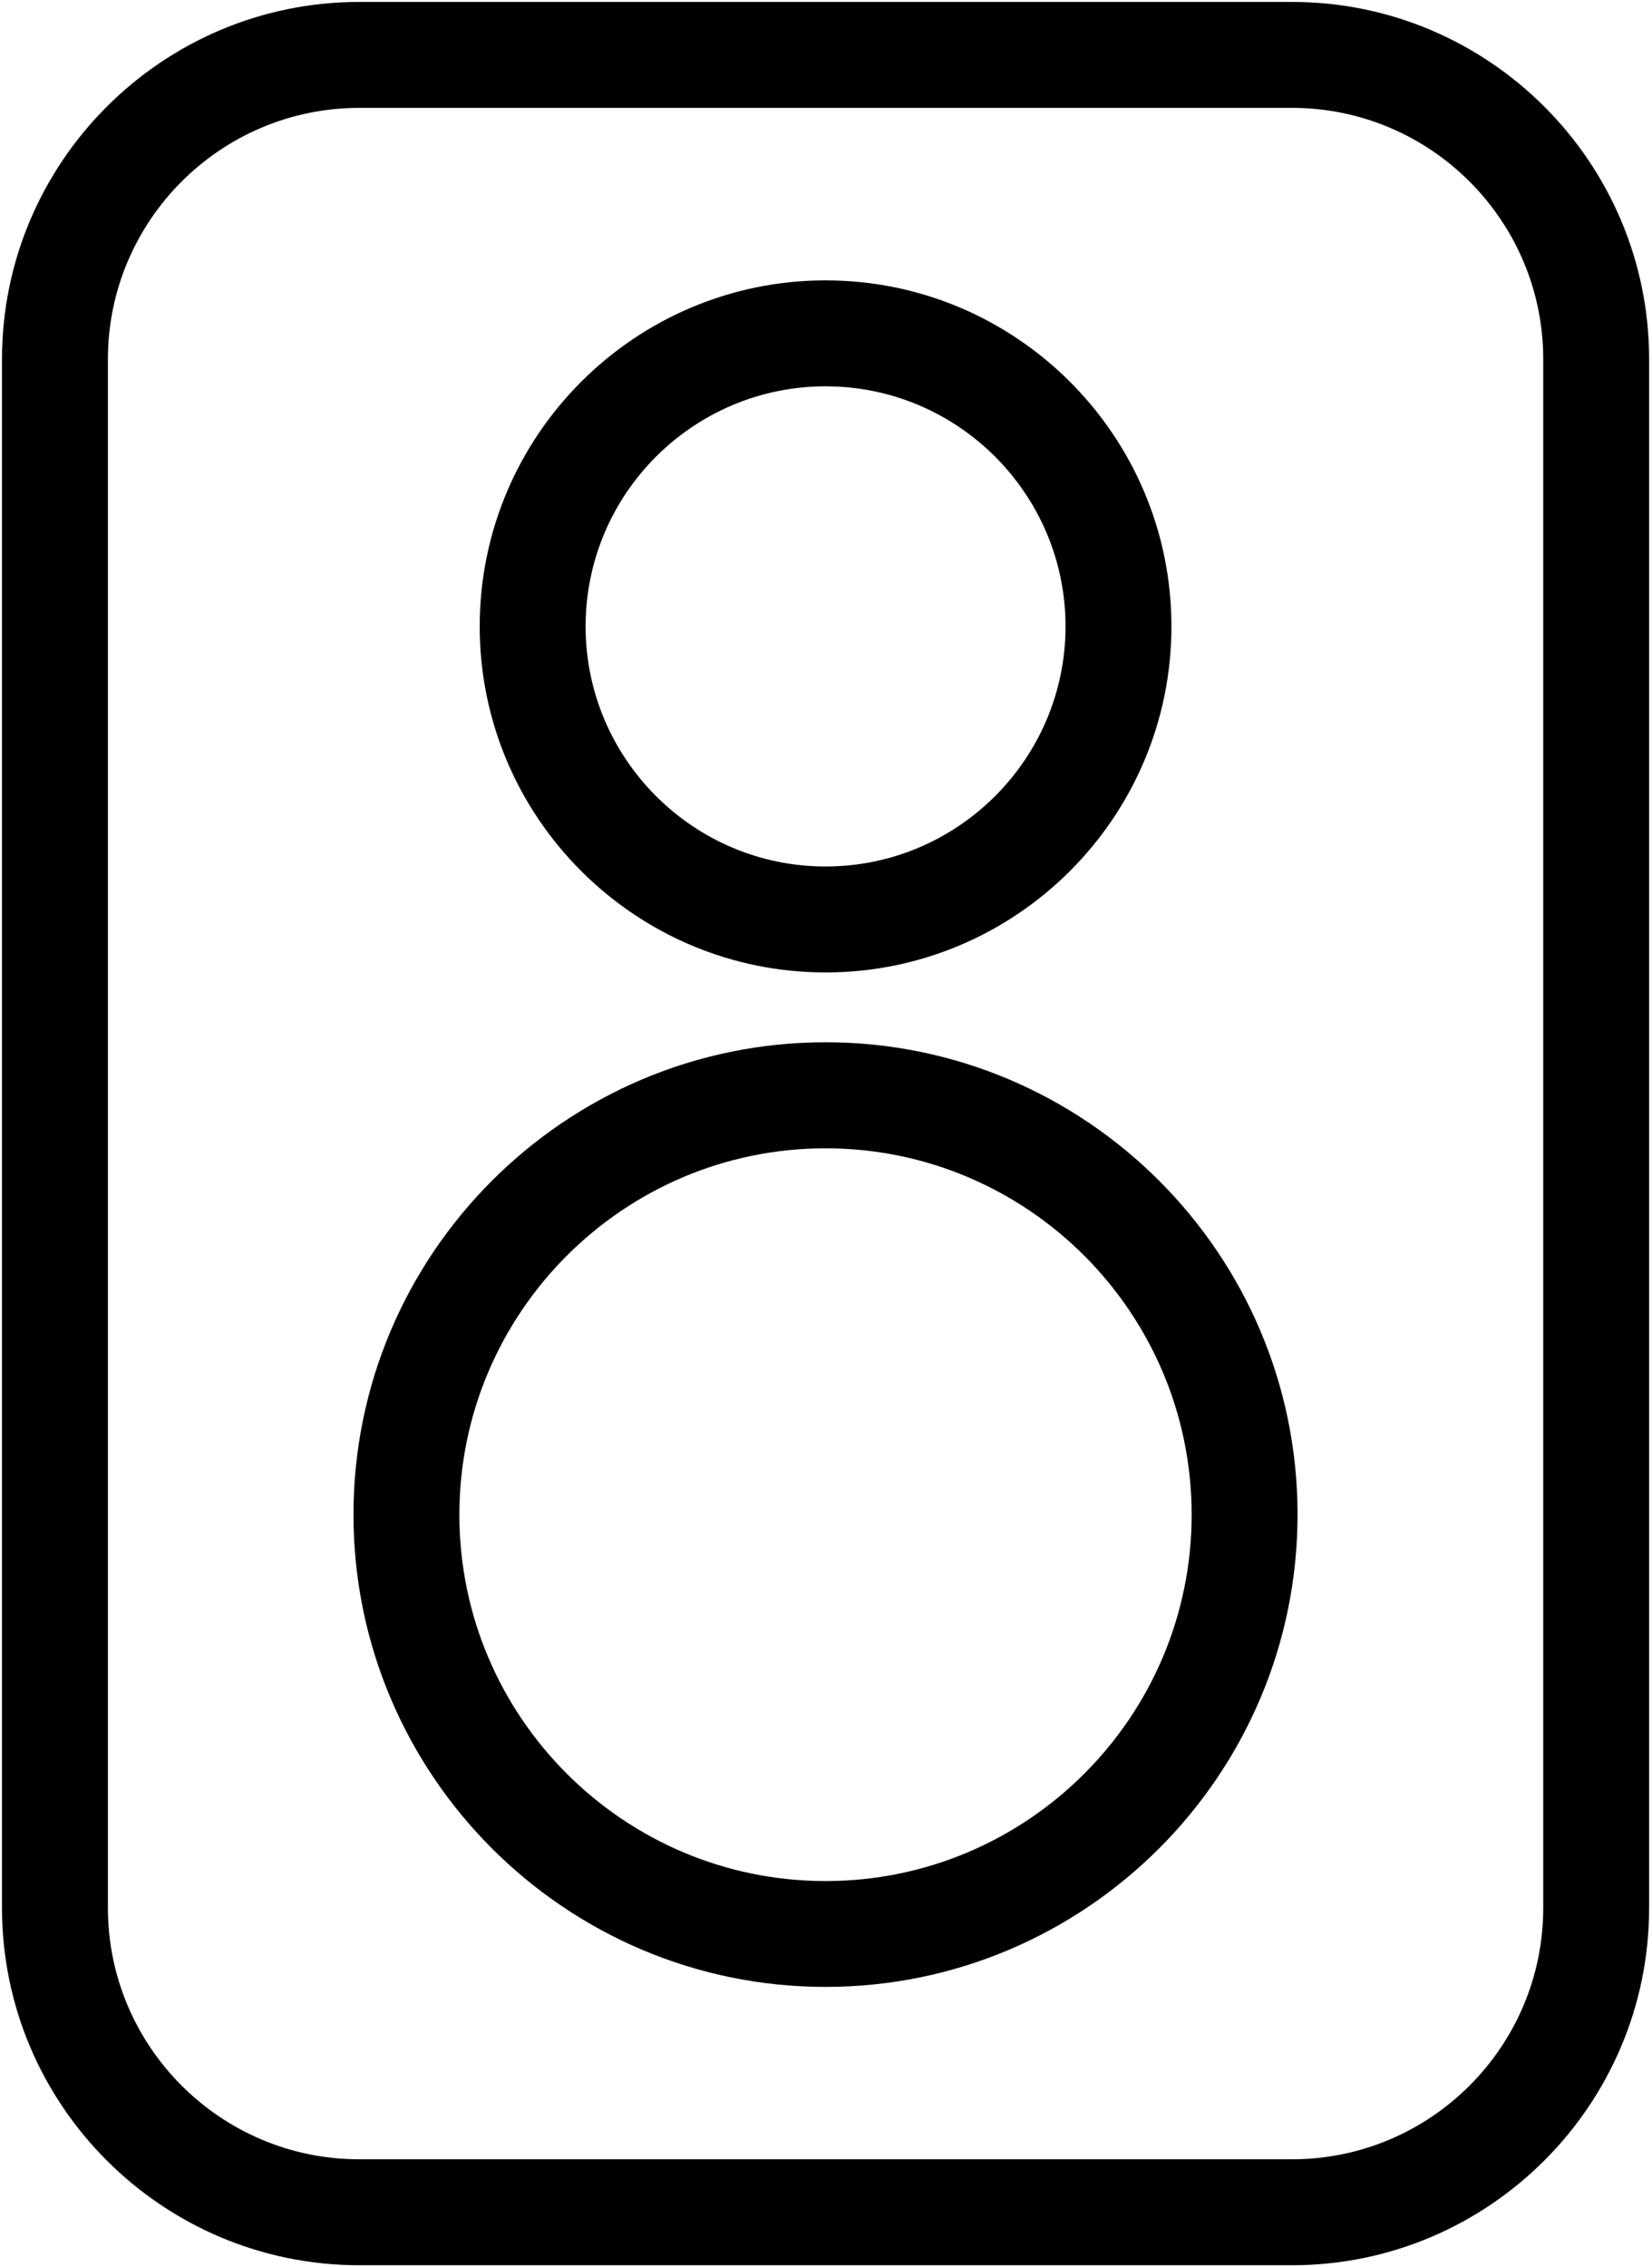
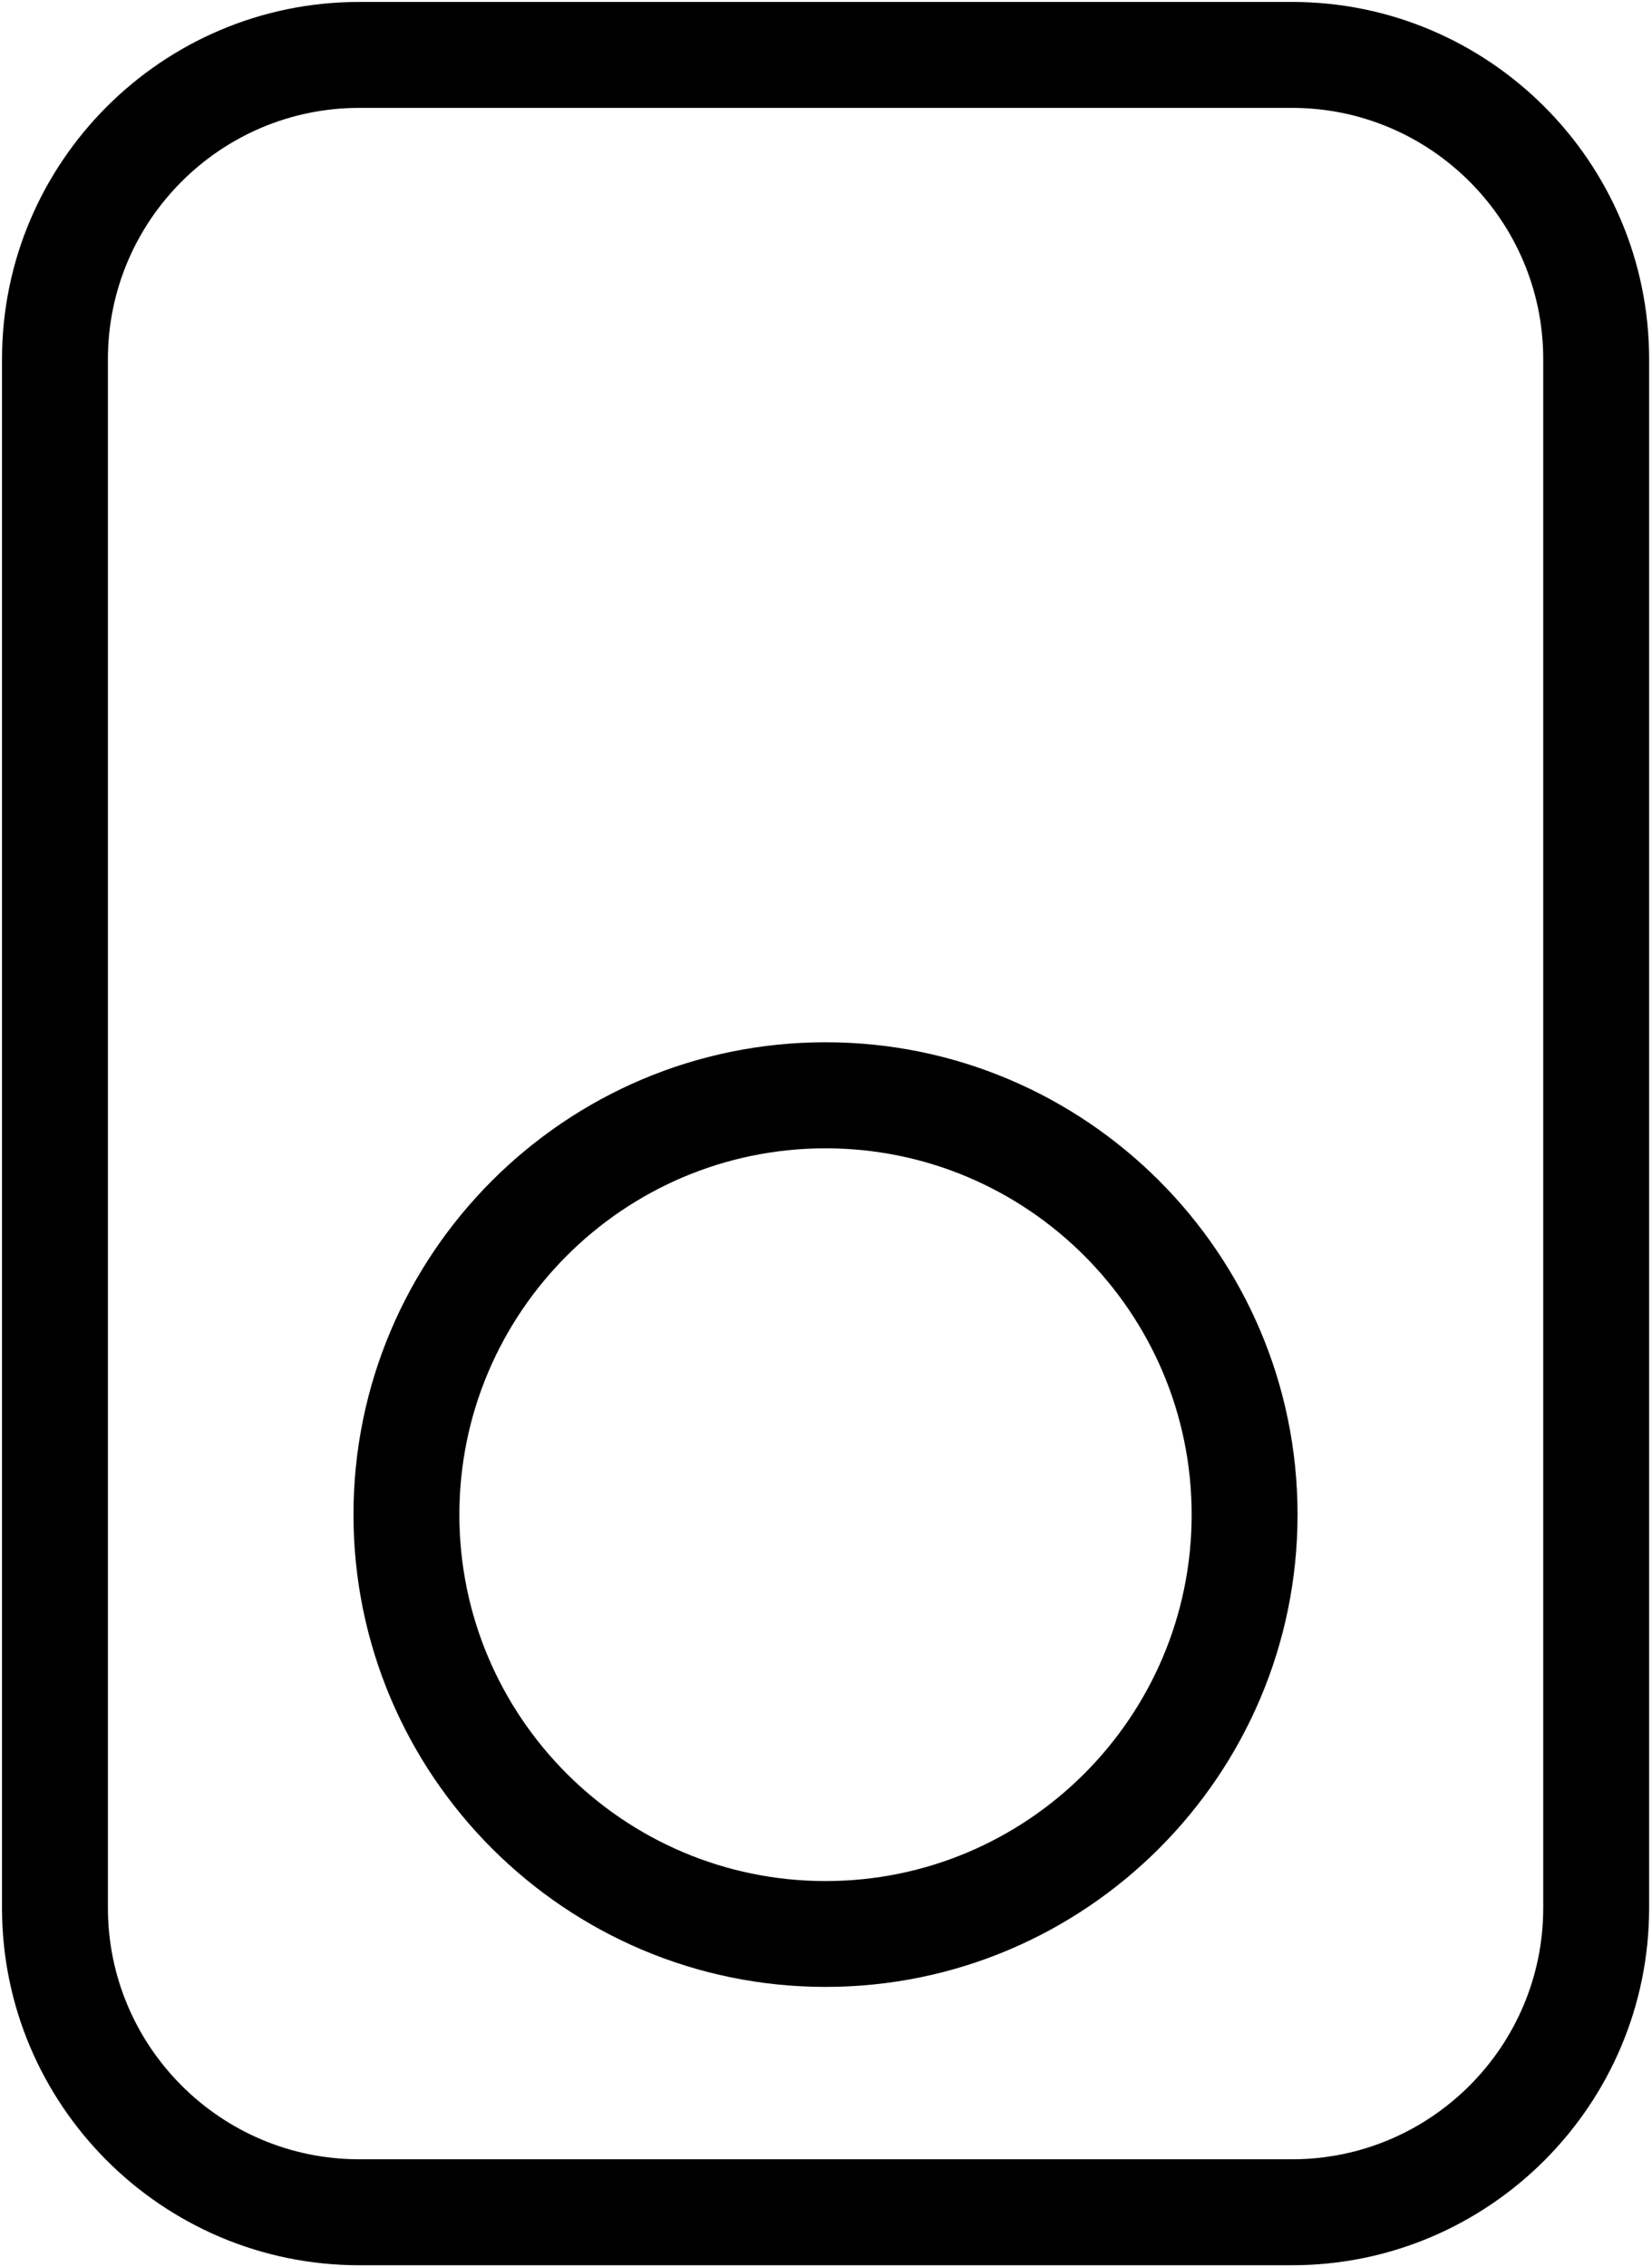
<svg xmlns="http://www.w3.org/2000/svg" width="156" height="214" viewBox="0 0 156 214" fill="none">
  <path d="M122.009 213.803H33.919C15.319 213.803 0.189 198.673 0.189 180.073V33.903C0.189 15.313 15.319 0.183 33.919 0.183H122.009C140.599 0.183 155.729 15.313 155.729 33.903V180.073C155.729 198.673 140.599 213.803 122.009 213.803ZM33.919 10.183C20.839 10.183 10.19 20.823 10.19 33.903V180.073C10.19 193.153 20.829 203.803 33.919 203.803H122.009C135.089 203.803 145.729 193.163 145.729 180.073V33.903C145.729 20.823 135.089 10.183 122.009 10.183H33.919Z" fill="black" />
  <path d="M77.959 187.533C53.379 187.533 33.379 167.533 33.379 142.953C33.379 118.373 53.379 98.373 77.959 98.373C102.539 98.373 122.529 118.373 122.529 142.953C122.529 167.533 102.529 187.533 77.959 187.533ZM77.959 108.383C58.899 108.383 43.379 123.893 43.379 142.963C43.379 162.033 58.889 177.543 77.959 177.543C97.029 177.543 112.529 162.033 112.529 142.963C112.529 123.893 97.019 108.383 77.959 108.383Z" fill="black" />
-   <path d="M77.959 91.783C59.949 91.783 45.299 77.133 45.299 59.123C45.299 41.113 59.949 26.463 77.959 26.463C95.969 26.463 110.619 41.113 110.619 59.123C110.619 77.133 95.969 91.783 77.959 91.783ZM77.959 36.463C65.459 36.463 55.299 46.633 55.299 59.123C55.299 71.613 65.469 81.783 77.959 81.783C90.449 81.783 100.619 71.613 100.619 59.123C100.619 46.633 90.459 36.463 77.959 36.463Z" fill="black" />
</svg>